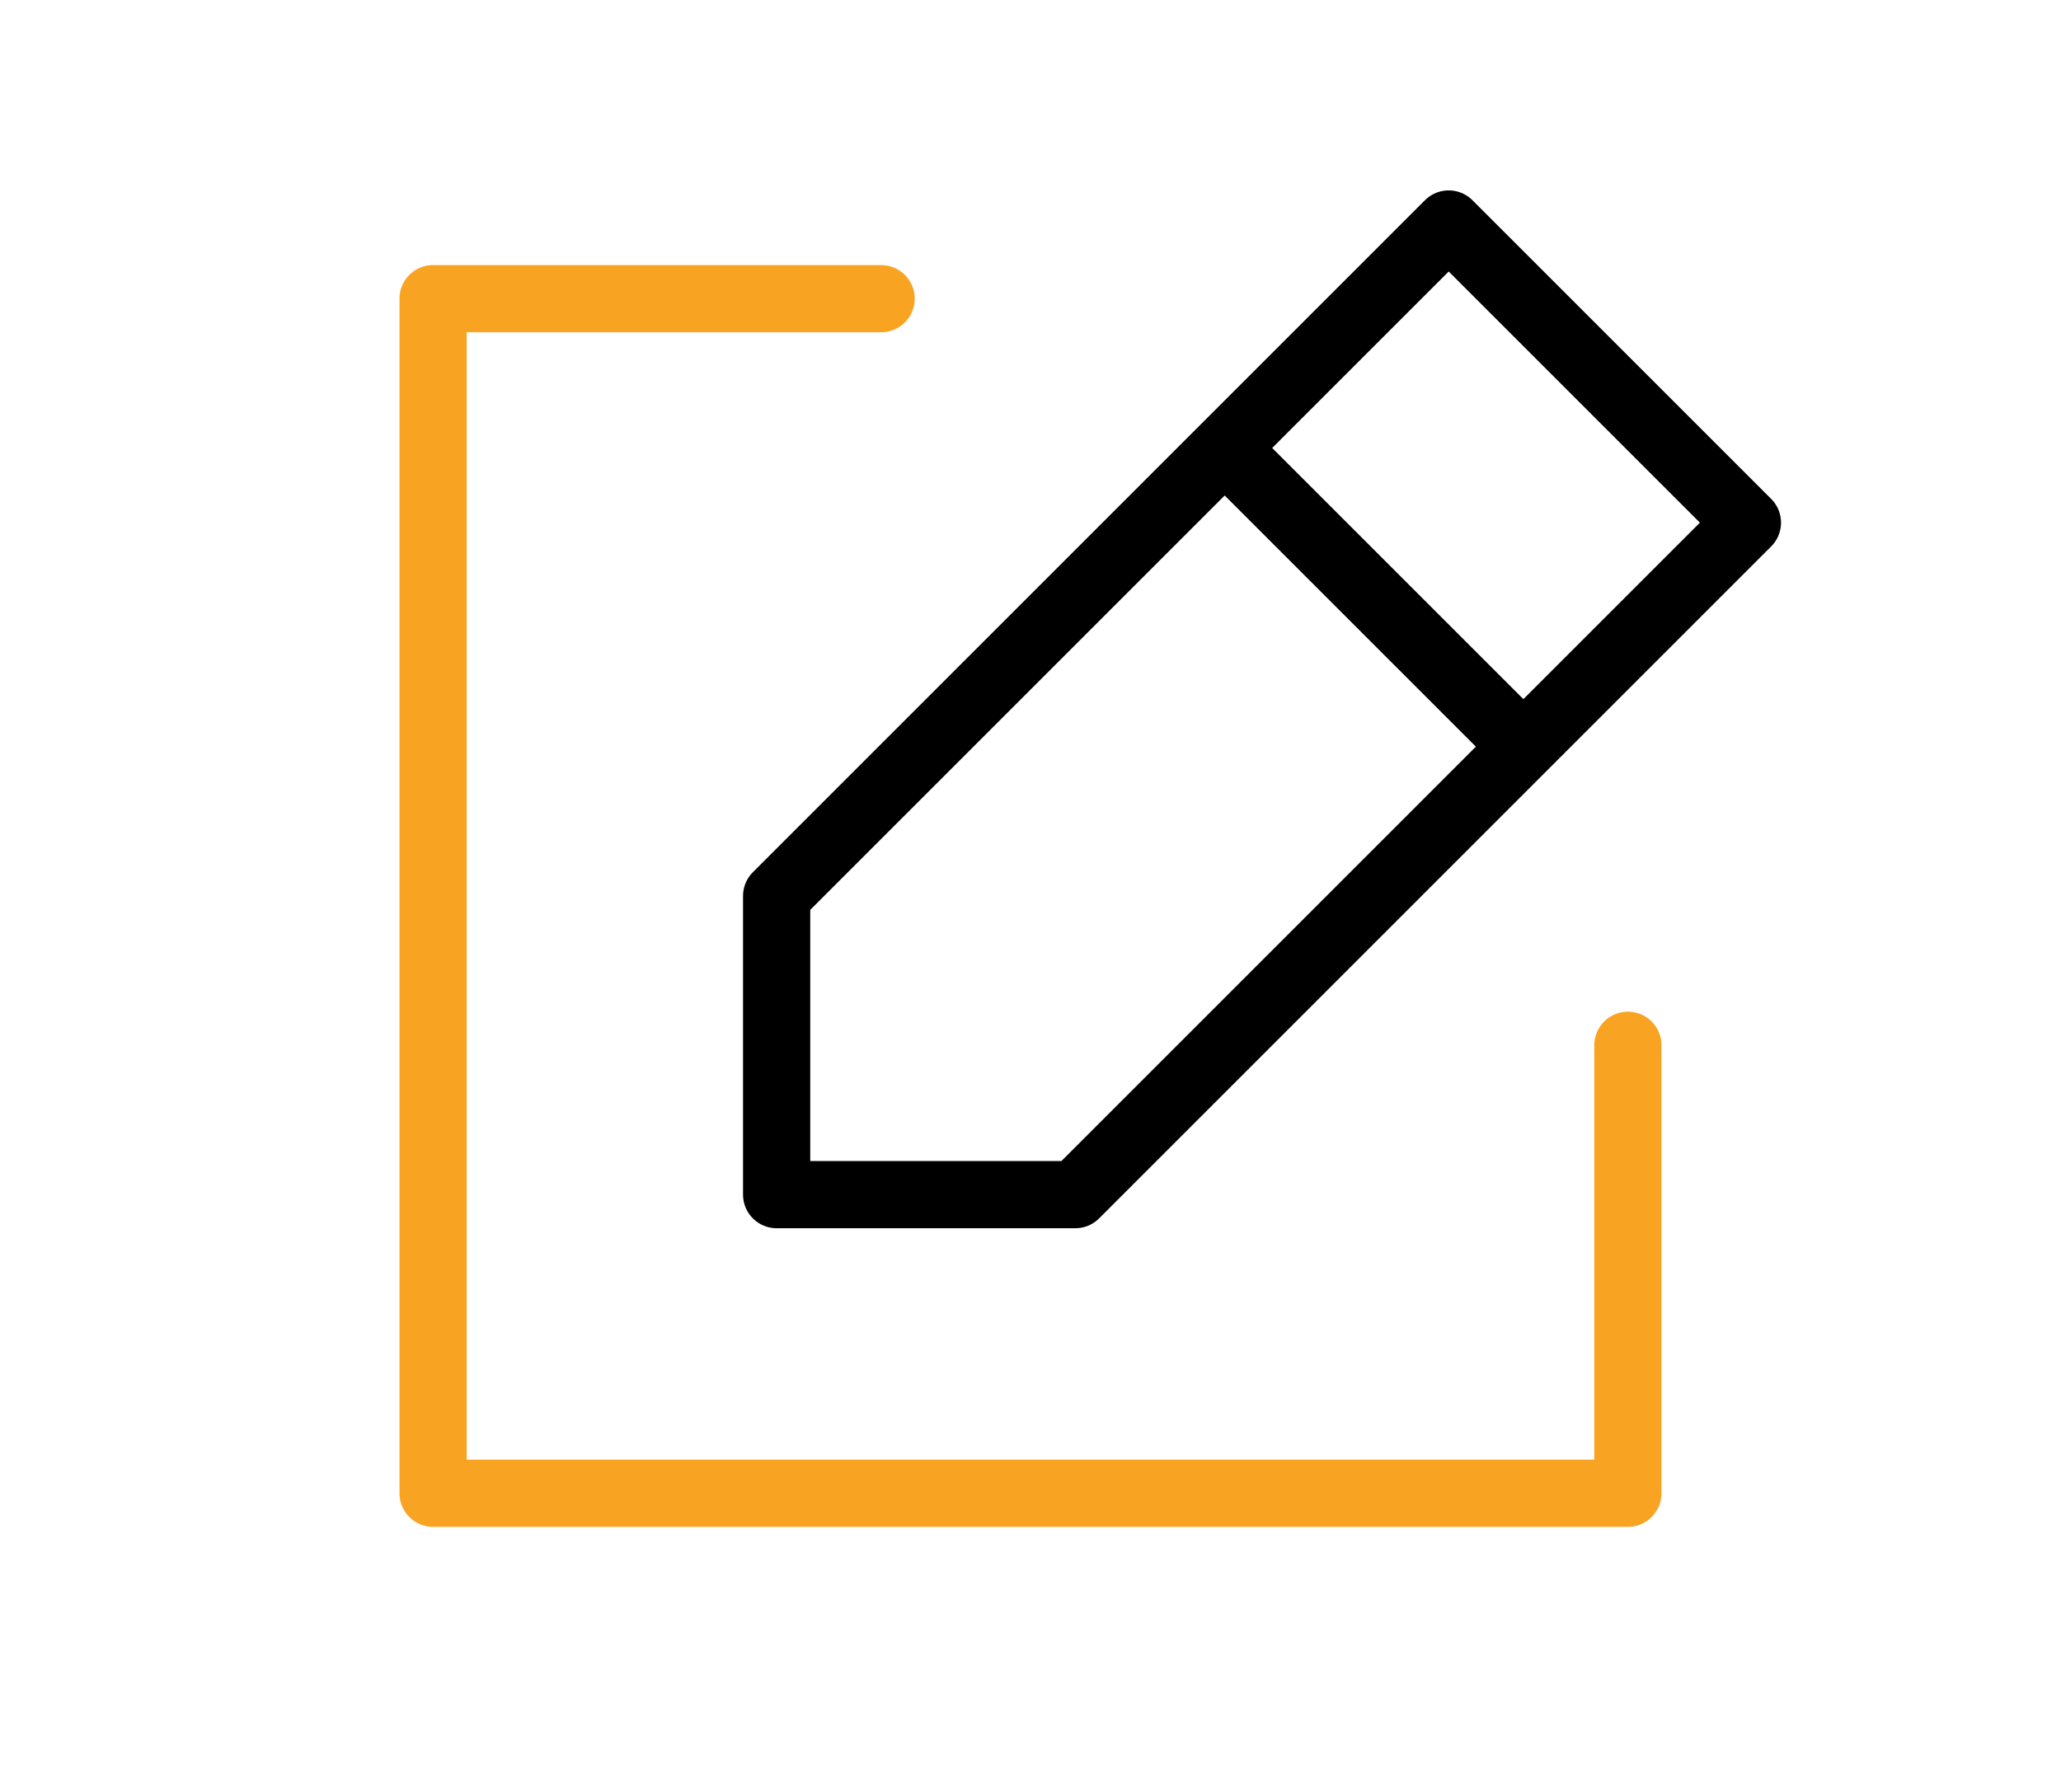
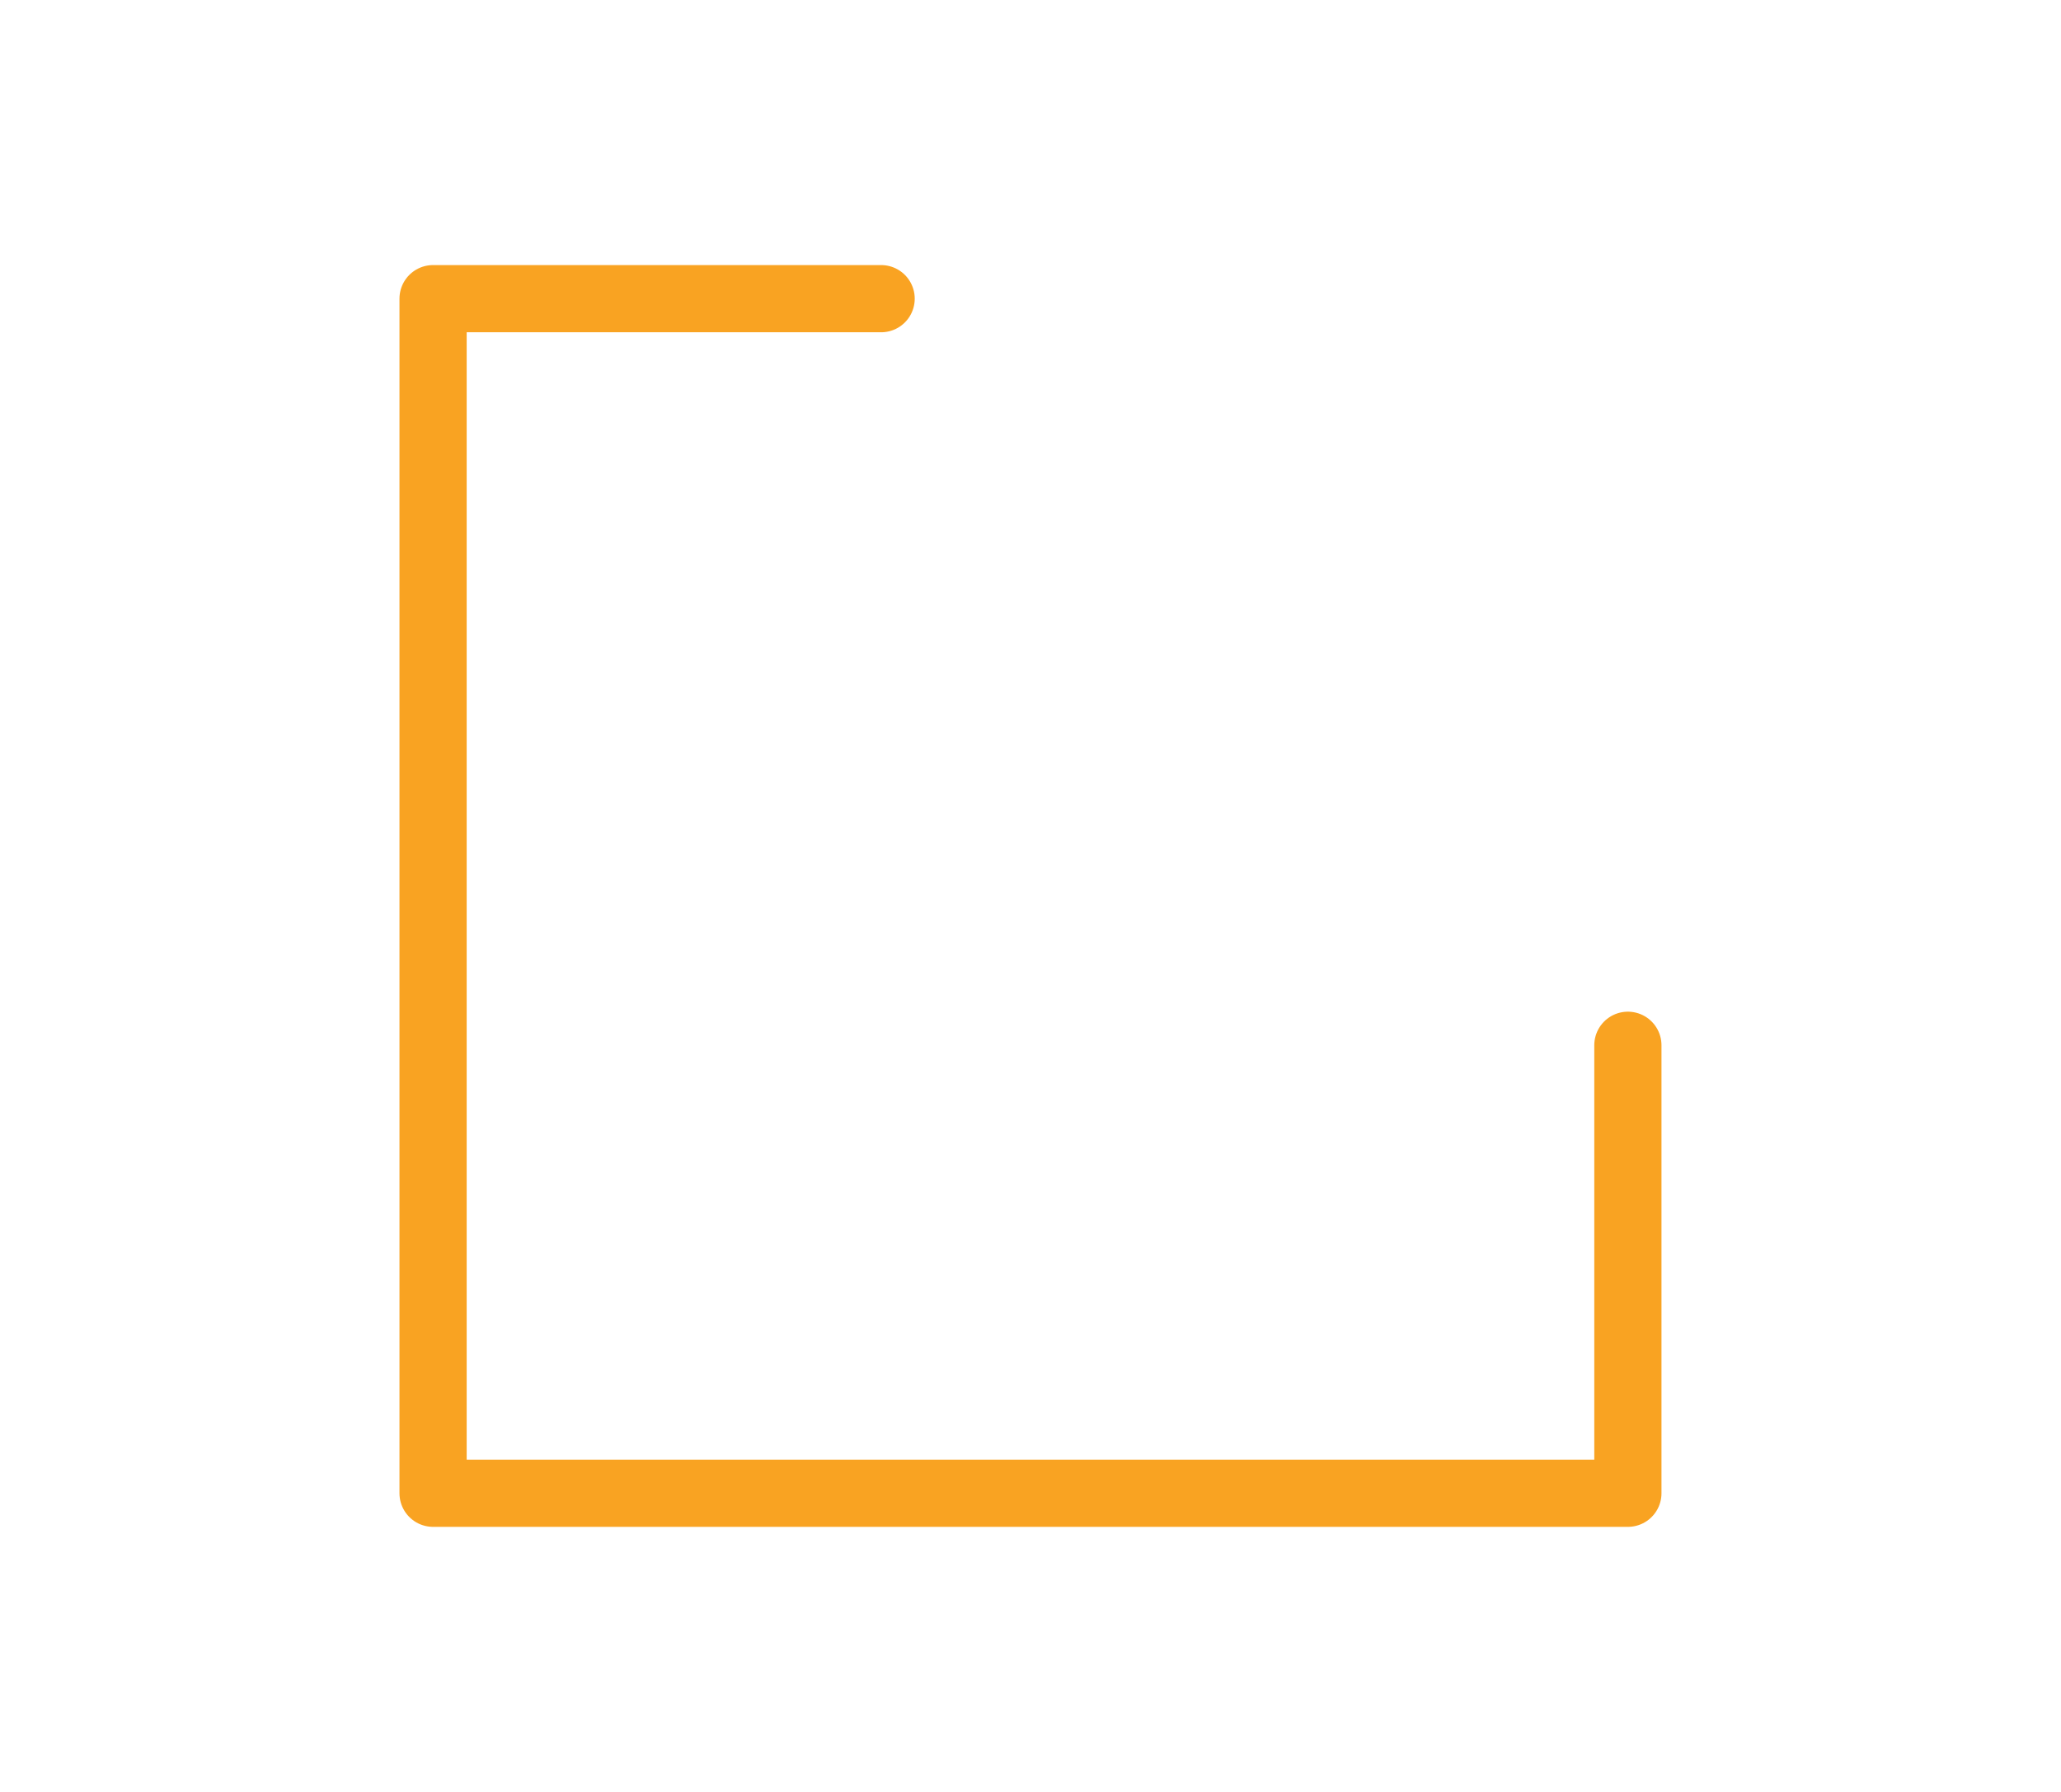
<svg xmlns="http://www.w3.org/2000/svg" width="46" height="40" viewBox="0 0 46 40" fill="none">
  <path d="M19.666 6.667L9.666 6.667L9.666 33.333L36.333 33.333V23.333" stroke="#F9A322" stroke-width="1.5" stroke-linecap="round" stroke-linejoin="round" />
-   <path d="M27.334 10L17.334 20V26.667H24.001L34.001 16.667M27.334 10L32.334 5L39.001 11.667L34.001 16.667M27.334 10L34.001 16.667" stroke="black" stroke-width="1.5" stroke-linecap="round" stroke-linejoin="round" />
</svg>